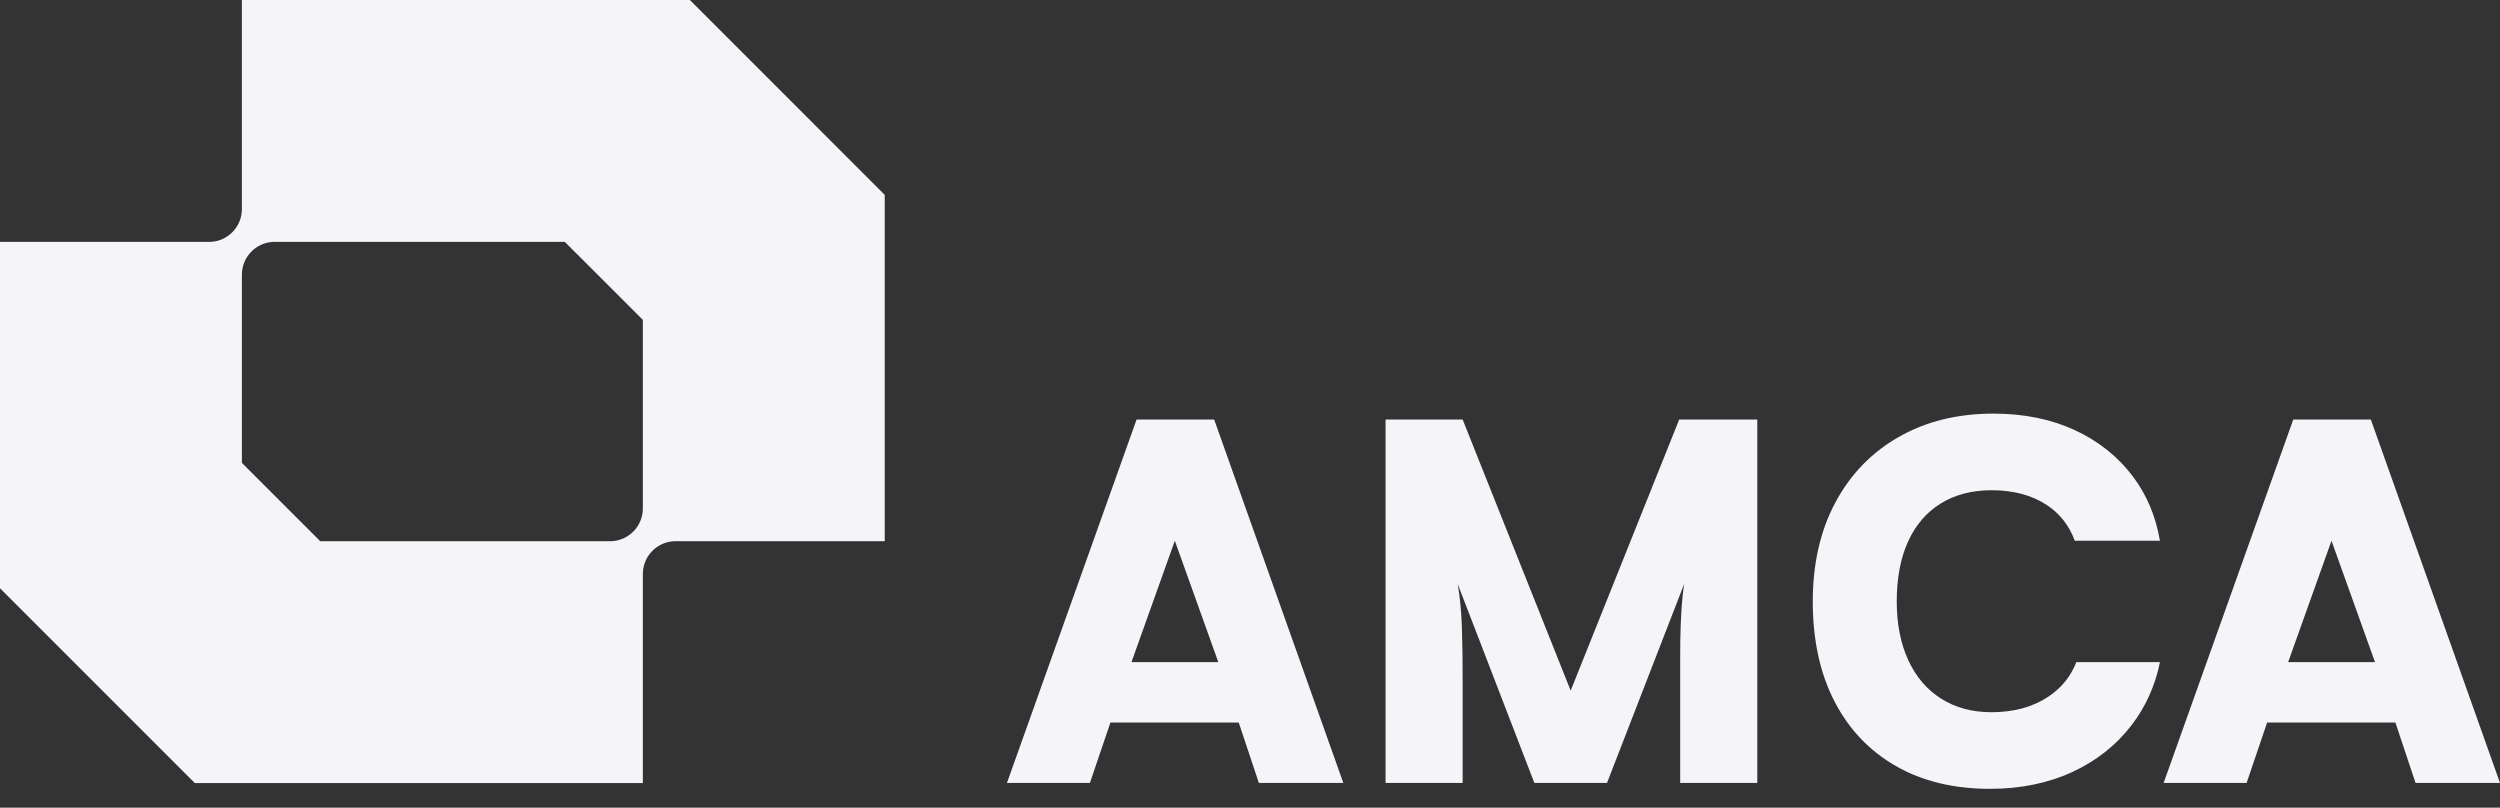
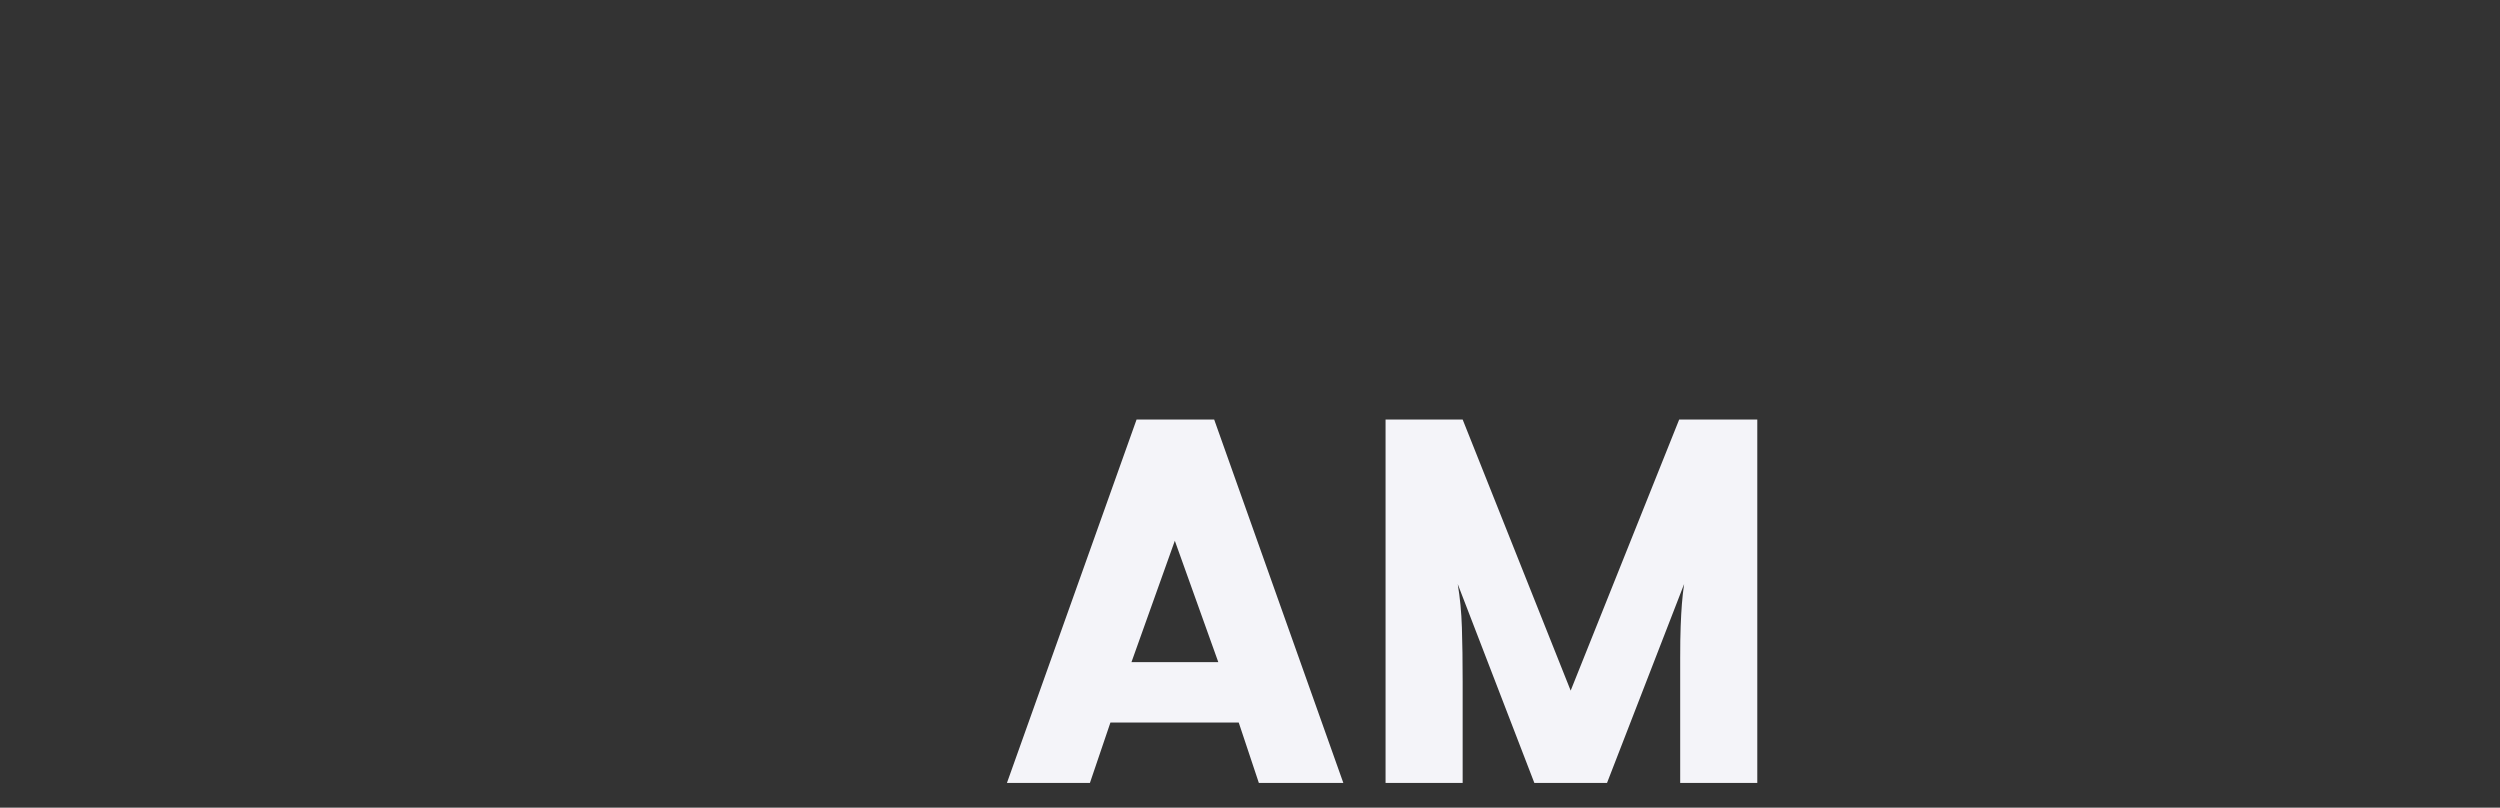
<svg xmlns="http://www.w3.org/2000/svg" width="130" height="42" viewBox="0 0 130 42" fill="none">
  <rect x="0" y="0" width="130" height="42" fill="#333333" stroke="none" />
-   <path d="M35.873 0H12.578V10.873C12.578 11.786 11.859 12.531 10.959 12.578H0V30.589L10.131 40.72H33.428V29.847C33.428 28.934 34.147 28.189 35.047 28.143H46.006V10.133L35.873 0ZM33.428 26.438C33.428 27.351 32.71 28.096 31.81 28.143H16.623L16.638 28.128L12.578 24.07V14.282C12.578 13.369 13.296 12.624 14.196 12.578H29.37L33.428 16.634V26.438Z" fill="#F4F4F9" />
  <path d="M63.137 21.815H59.102L52.361 40.712H56.676L57.742 37.572H64.414L65.46 40.712H69.853L63.137 21.815ZM58.836 34.432L61.091 28.119L63.352 34.432H58.836Z" fill="#F4F4F9" />
  <path d="M87.318 21.815L81.675 35.912L76.058 21.815H72.049V40.712H76.058V35.426C76.058 34.388 76.045 33.459 76.019 32.643C75.994 31.826 75.92 31.068 75.802 30.371L79.786 40.712H83.565L87.574 30.371C87.523 30.728 87.484 31.071 87.459 31.403C87.433 31.735 87.411 32.123 87.395 32.567C87.377 33.009 87.37 33.562 87.37 34.226V40.712H91.379V21.815H87.318Z" fill="#F4F4F9" />
-   <path d="M107.968 34.432C107.681 35.174 107.194 35.775 106.508 36.231C105.699 36.767 104.716 37.035 103.559 37.035C102.553 37.035 101.682 36.801 100.941 36.331C100.201 35.864 99.629 35.197 99.23 34.329C98.83 33.459 98.63 32.439 98.63 31.264C98.63 30.09 98.825 29.02 99.218 28.162C99.609 27.302 100.175 26.642 100.916 26.183C101.656 25.723 102.537 25.492 103.559 25.492C104.698 25.492 105.656 25.749 106.431 26.259C107.111 26.706 107.598 27.327 107.89 28.119H112.317C112.1 26.847 111.632 25.733 110.913 24.779C110.129 23.739 109.12 22.935 107.887 22.365C106.651 21.794 105.244 21.508 103.661 21.508C101.787 21.508 100.145 21.914 98.732 22.723C97.318 23.53 96.22 24.667 95.438 26.13C94.655 27.595 94.264 29.314 94.264 31.29C94.264 33.266 94.637 35.005 95.387 36.461C96.136 37.916 97.2 39.038 98.579 39.831C99.958 40.623 101.592 41.019 103.482 41.019C105.065 41.019 106.485 40.728 107.746 40.151C109.005 39.571 110.04 38.754 110.849 37.699C111.577 36.748 112.066 35.658 112.319 34.432H107.968Z" fill="#F4F4F9" />
-   <path d="M123.284 21.815H119.25L112.509 40.712H116.824L117.89 37.572H124.561L125.608 40.712H130L123.284 21.815ZM118.983 34.432L121.238 28.119L123.5 34.432H118.983Z" fill="#F4F4F9" />
</svg>